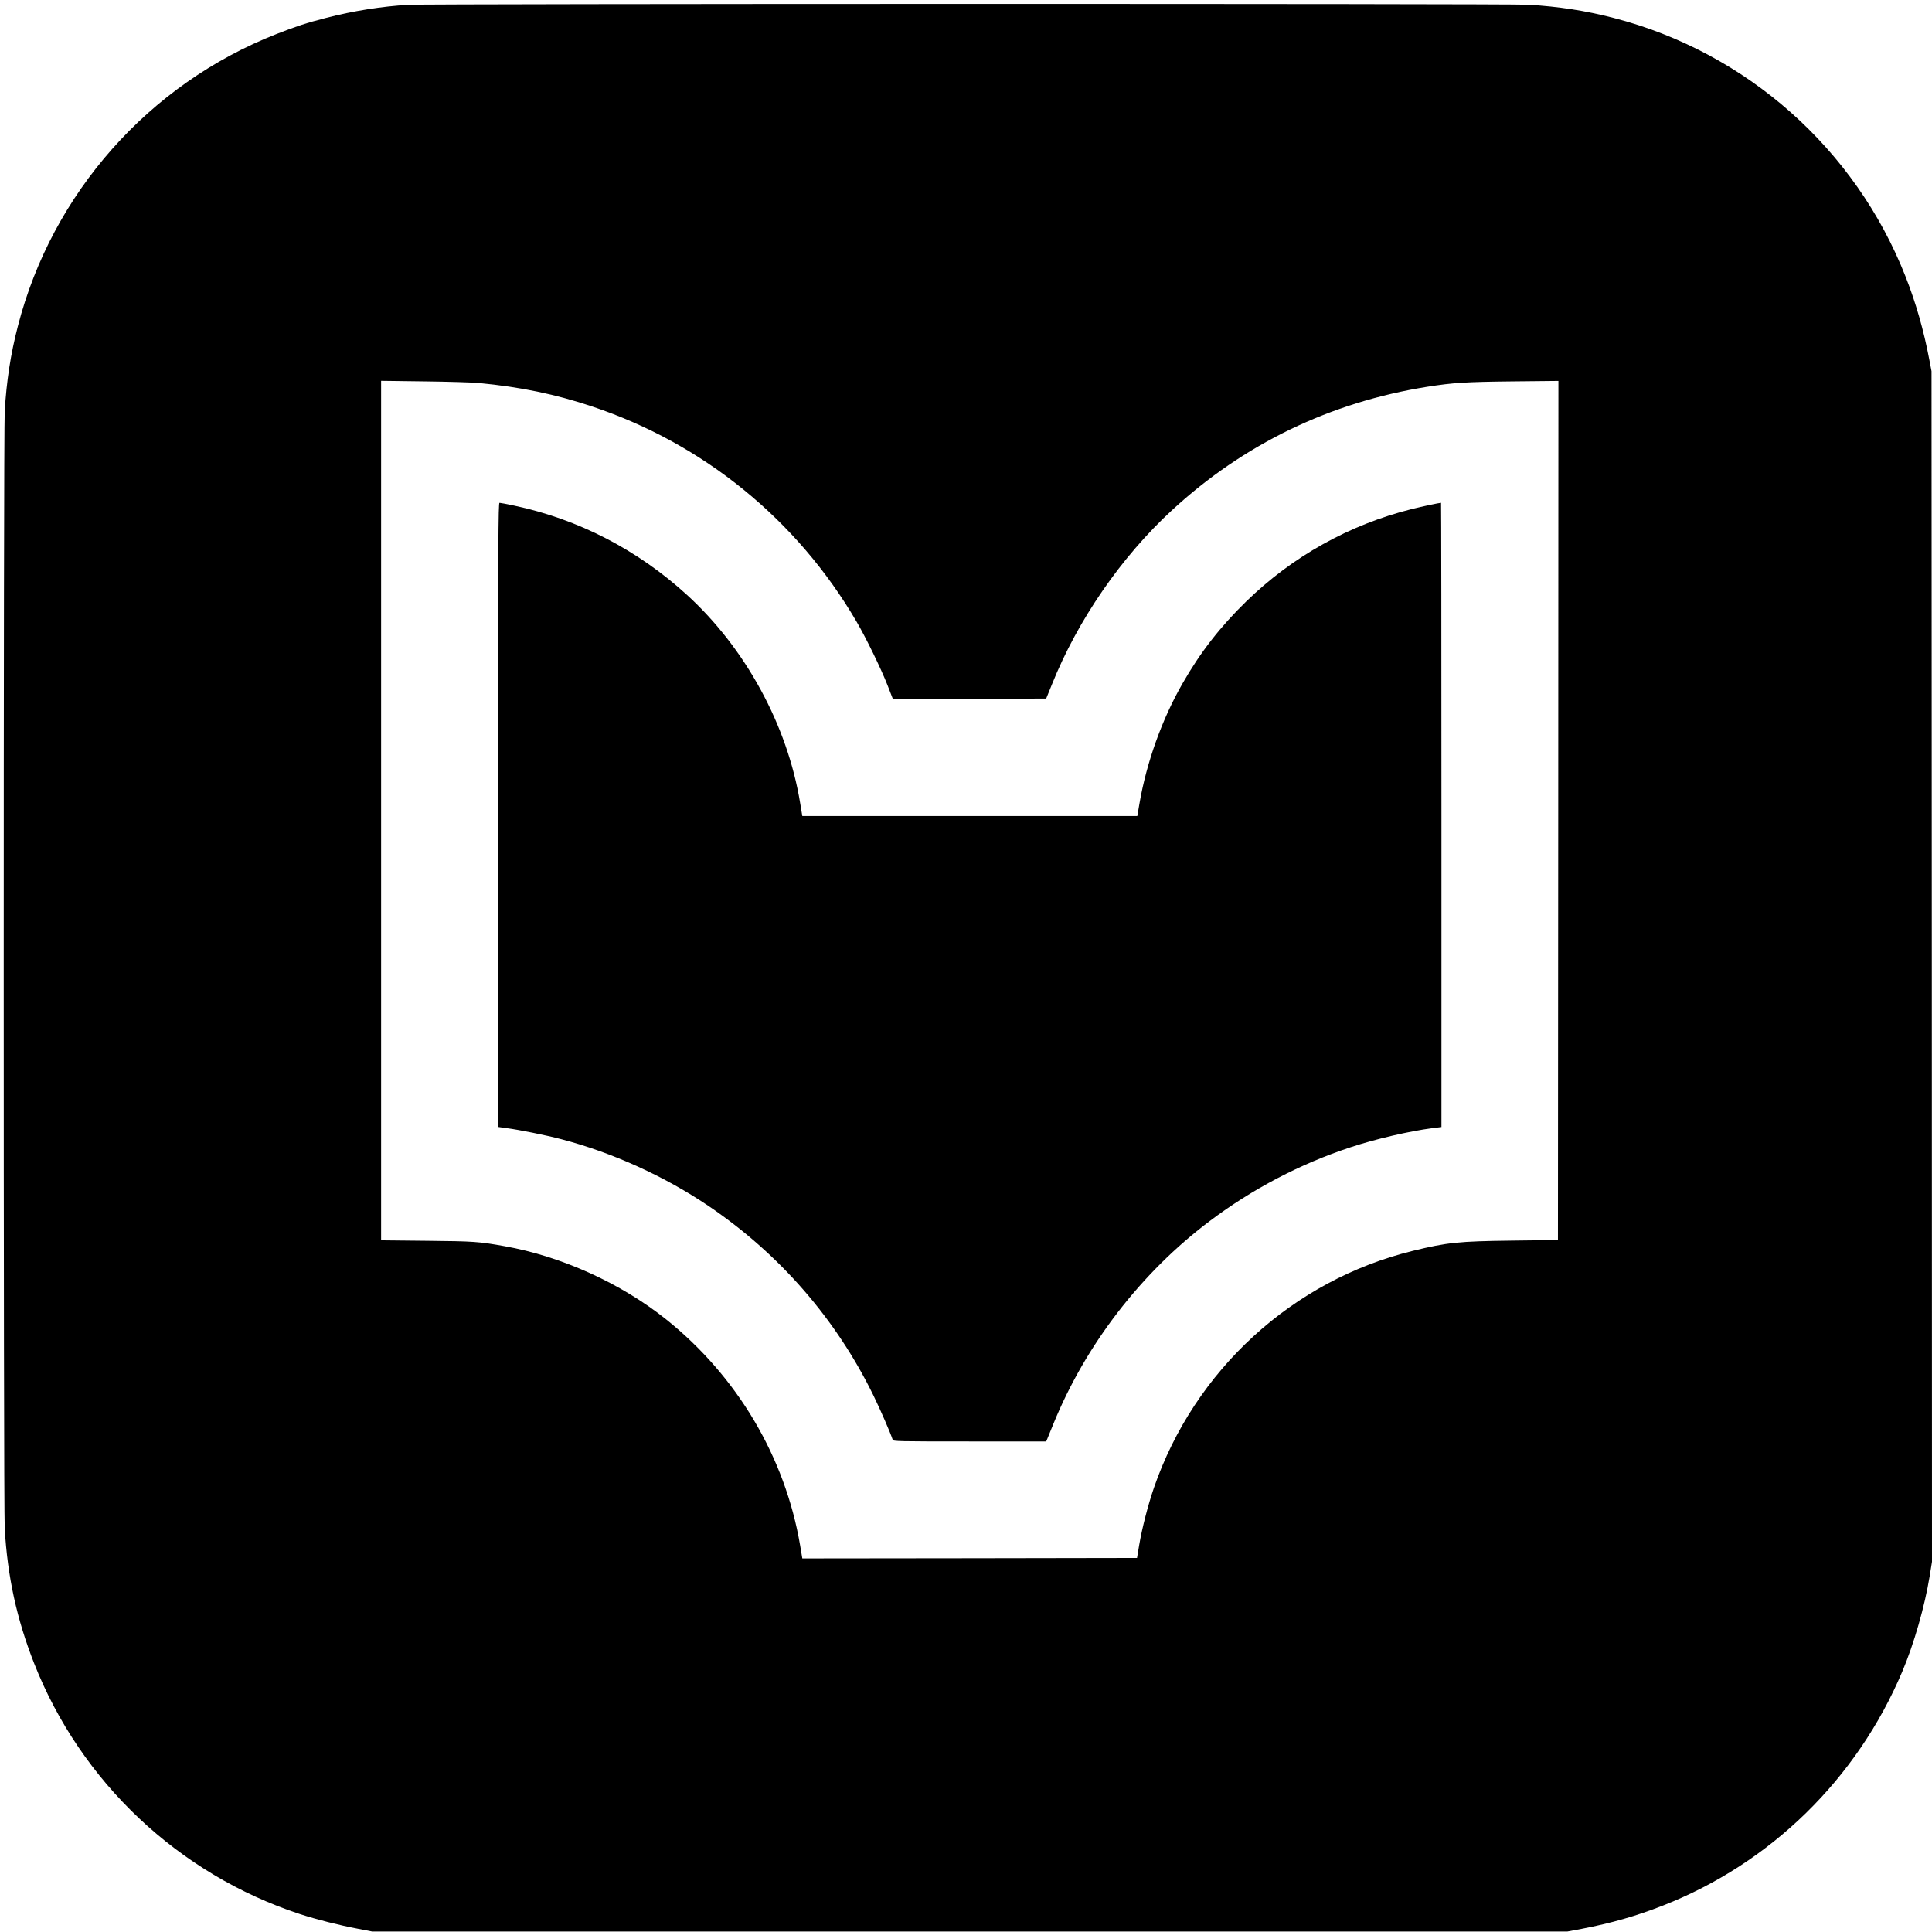
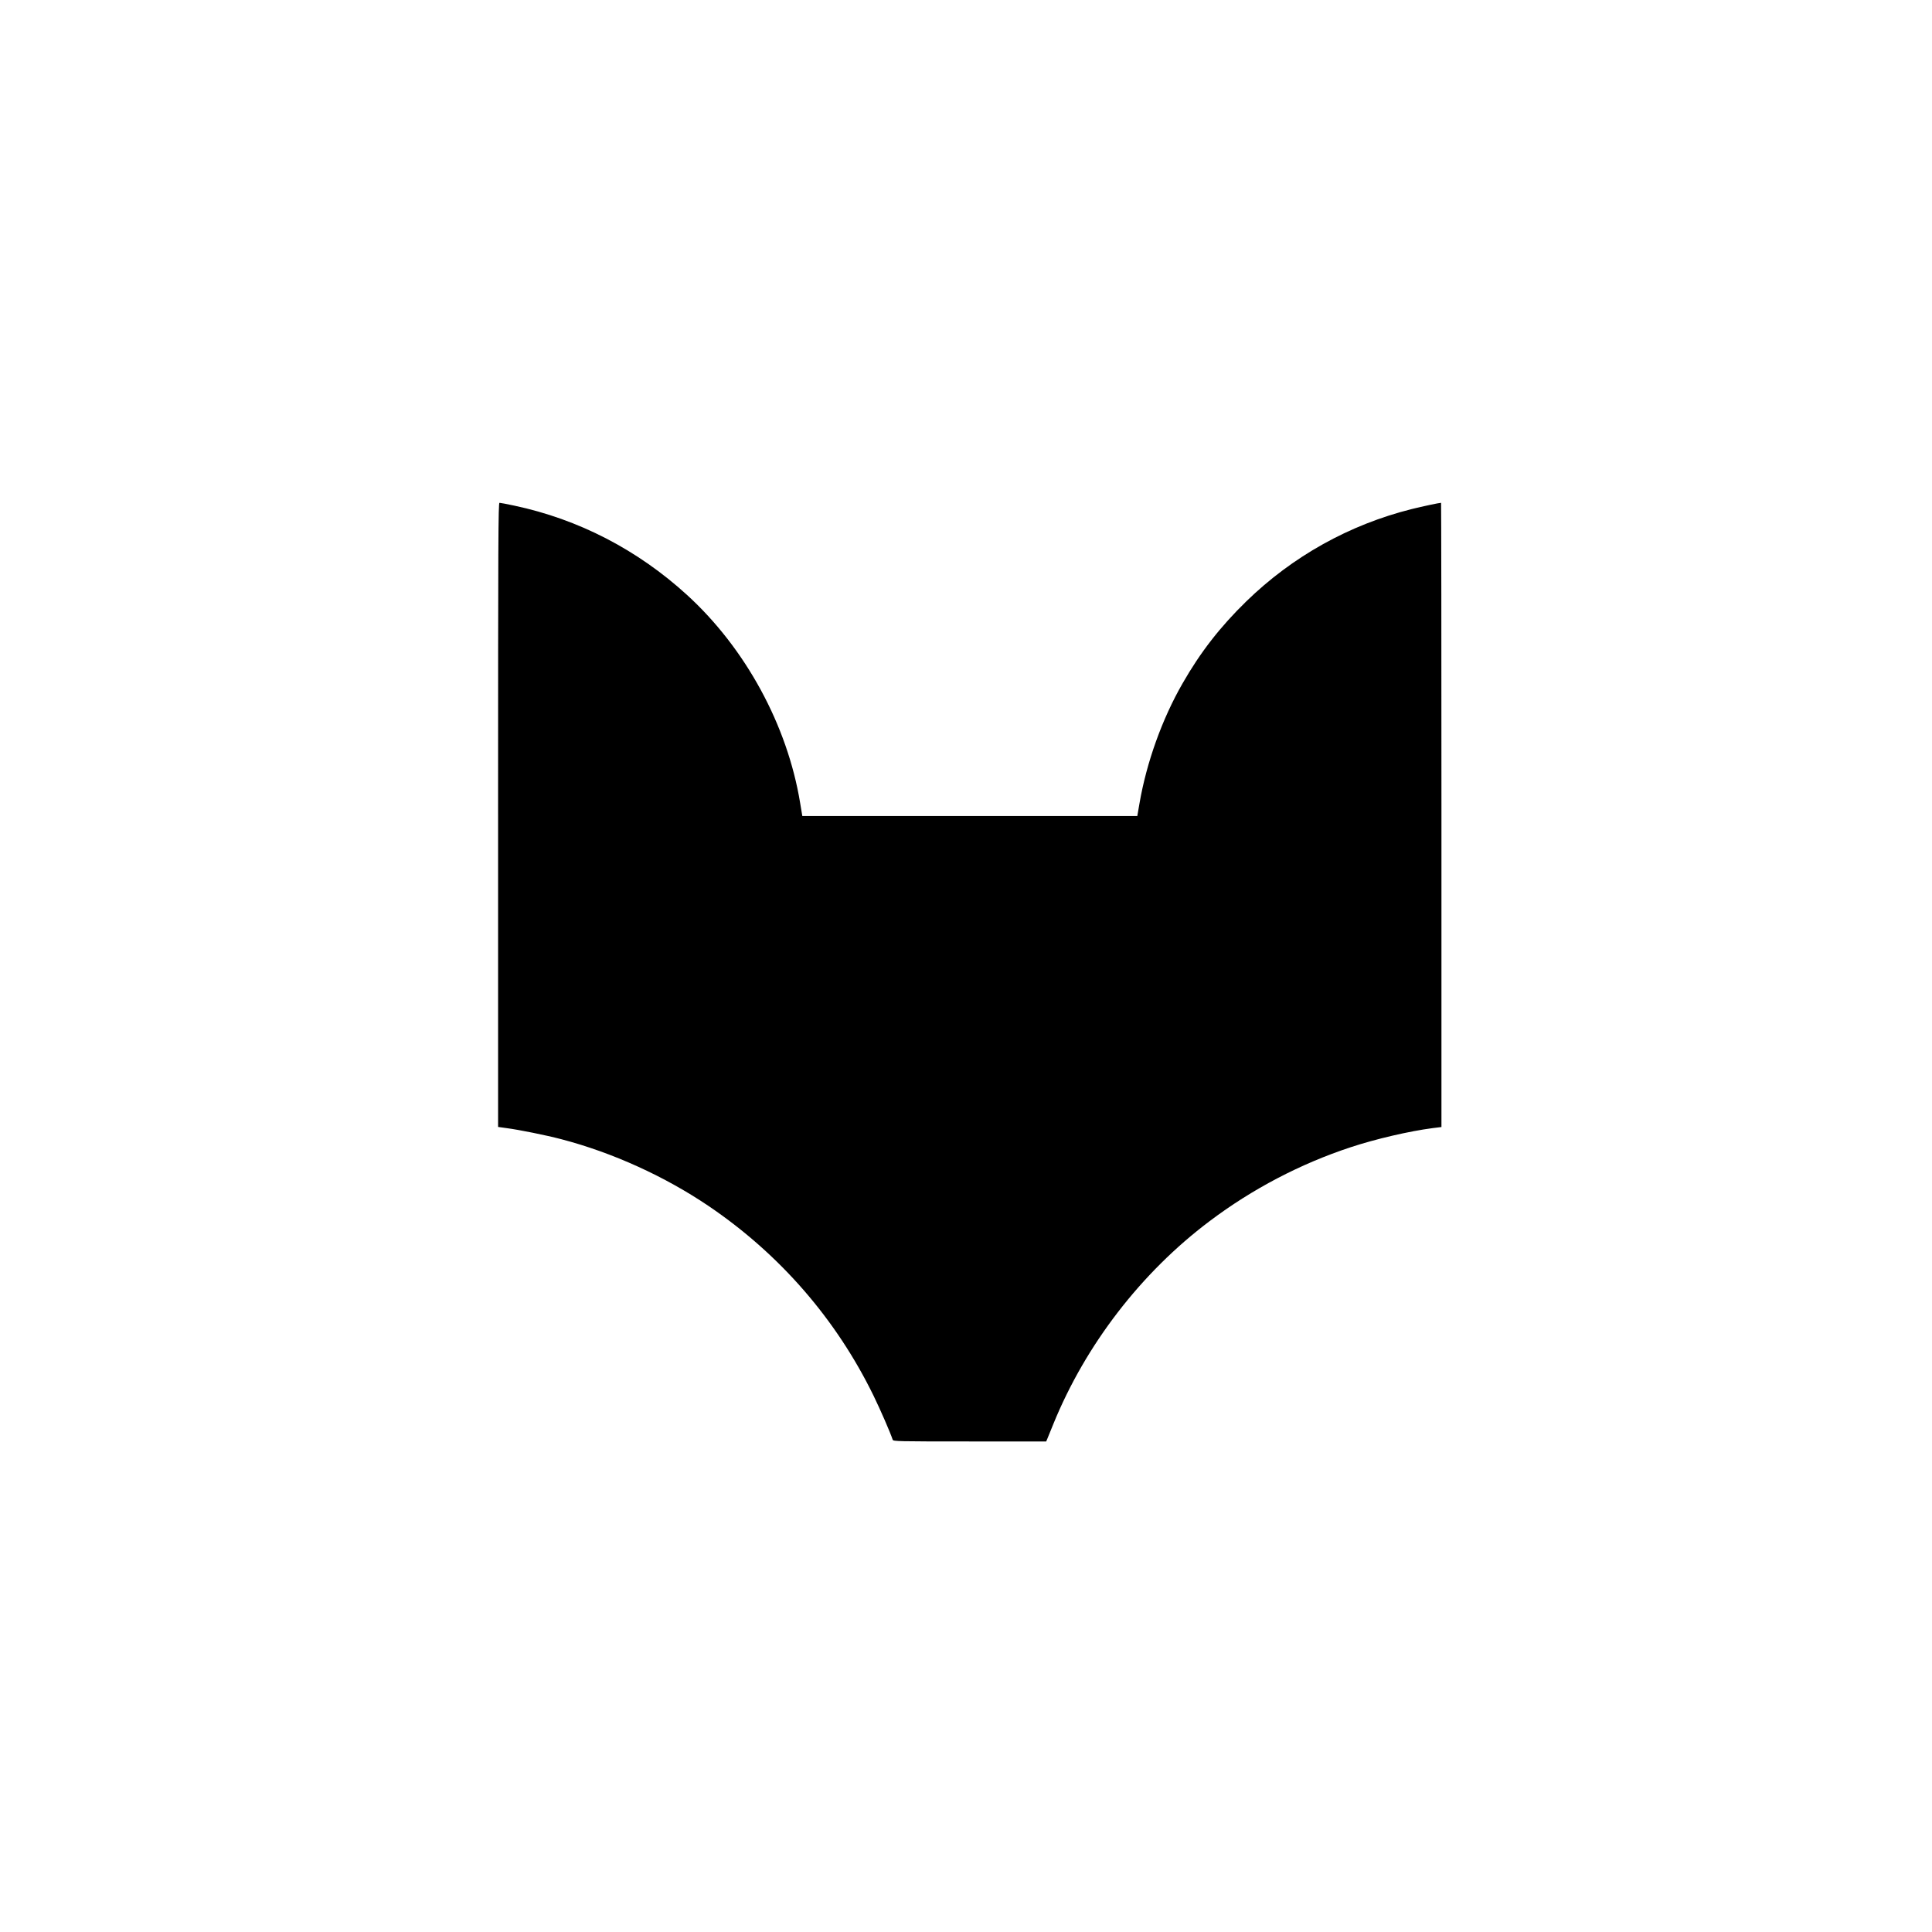
<svg xmlns="http://www.w3.org/2000/svg" version="1.0" width="2048pt" height="2048pt" viewBox="0 0 2048 2048" preserveAspectRatio="xMidYMid meet">
  <g transform="translate(0,2048) scale(0.1,-0.1)" fill="#000000" stroke="none">
-     <path d="M4330 20429 c-282 -16 -589 -65 -875 -139 -204 -52 -319 -90 -525 -171 -1353 -531 -2377 -1687 -2740 -3094 -78 -300 -121 -585 -140 -905 -14 -257 -14 -11583 0 -11840 29 -511 127 -962 311 -1430 495 -1260 1532 -2238 2821 -2661 176 -57 408 -116 613 -155 l150 -29 6335 0 6335 0 150 28 c317 61 580 136 865 248 1141 448 2054 1341 2535 2480 124 292 238 691 290 1009 l25 155 -2 6310 -3 6310 -23 120 c-59 313 -143 606 -253 885 -532 1354 -1687 2377 -3094 2740 -300 78 -585 121 -905 140 -224 12 -11648 11 -11870 -1z m745 -4009 c442 -42 814 -119 1205 -250 1177 -393 2171 -1202 2800 -2280 102 -175 258 -495 327 -671 l58 -149 813 3 812 2 61 150 c273 682 736 1353 1274 1848 761 701 1677 1143 2705 1307 272 43 410 52 908 57 l482 5 -2 -4553 -3 -4554 -485 -6 c-568 -7 -688 -19 -1055 -109 -1273 -312 -2313 -1265 -2743 -2512 -62 -180 -126 -428 -156 -606 l-23 -137 -1774 -3 -1774 -2 -23 137 c-158 935 -668 1796 -1422 2398 -479 383 -1110 668 -1712 775 -275 49 -324 52 -825 57 l-483 5 0 4555 0 4556 463 -6 c254 -3 512 -11 572 -17z" />
    <path d="M5280 11842 l0 -3308 93 -13 c130 -17 418 -75 577 -117 543 -142 1098 -394 1567 -712 750 -509 1347 -1196 1743 -2007 72 -148 176 -386 203 -467 6 -17 54 -18 817 -18 l810 0 10 23 c5 12 34 85 66 162 341 838 930 1604 1656 2150 452 341 962 608 1496 784 263 87 620 170 865 202 l97 12 0 3309 c0 1819 -2 3308 -4 3308 -19 0 -198 -38 -310 -66 -663 -166 -1265 -502 -1755 -979 -276 -269 -487 -540 -675 -869 -217 -377 -382 -838 -457 -1273 l-23 -133 -1775 0 -1776 0 -23 138 c-135 824 -579 1640 -1201 2207 -524 478 -1150 801 -1829 945 -78 17 -149 30 -157 30 -13 0 -15 -369 -15 -3308z" />
  </g>
</svg>